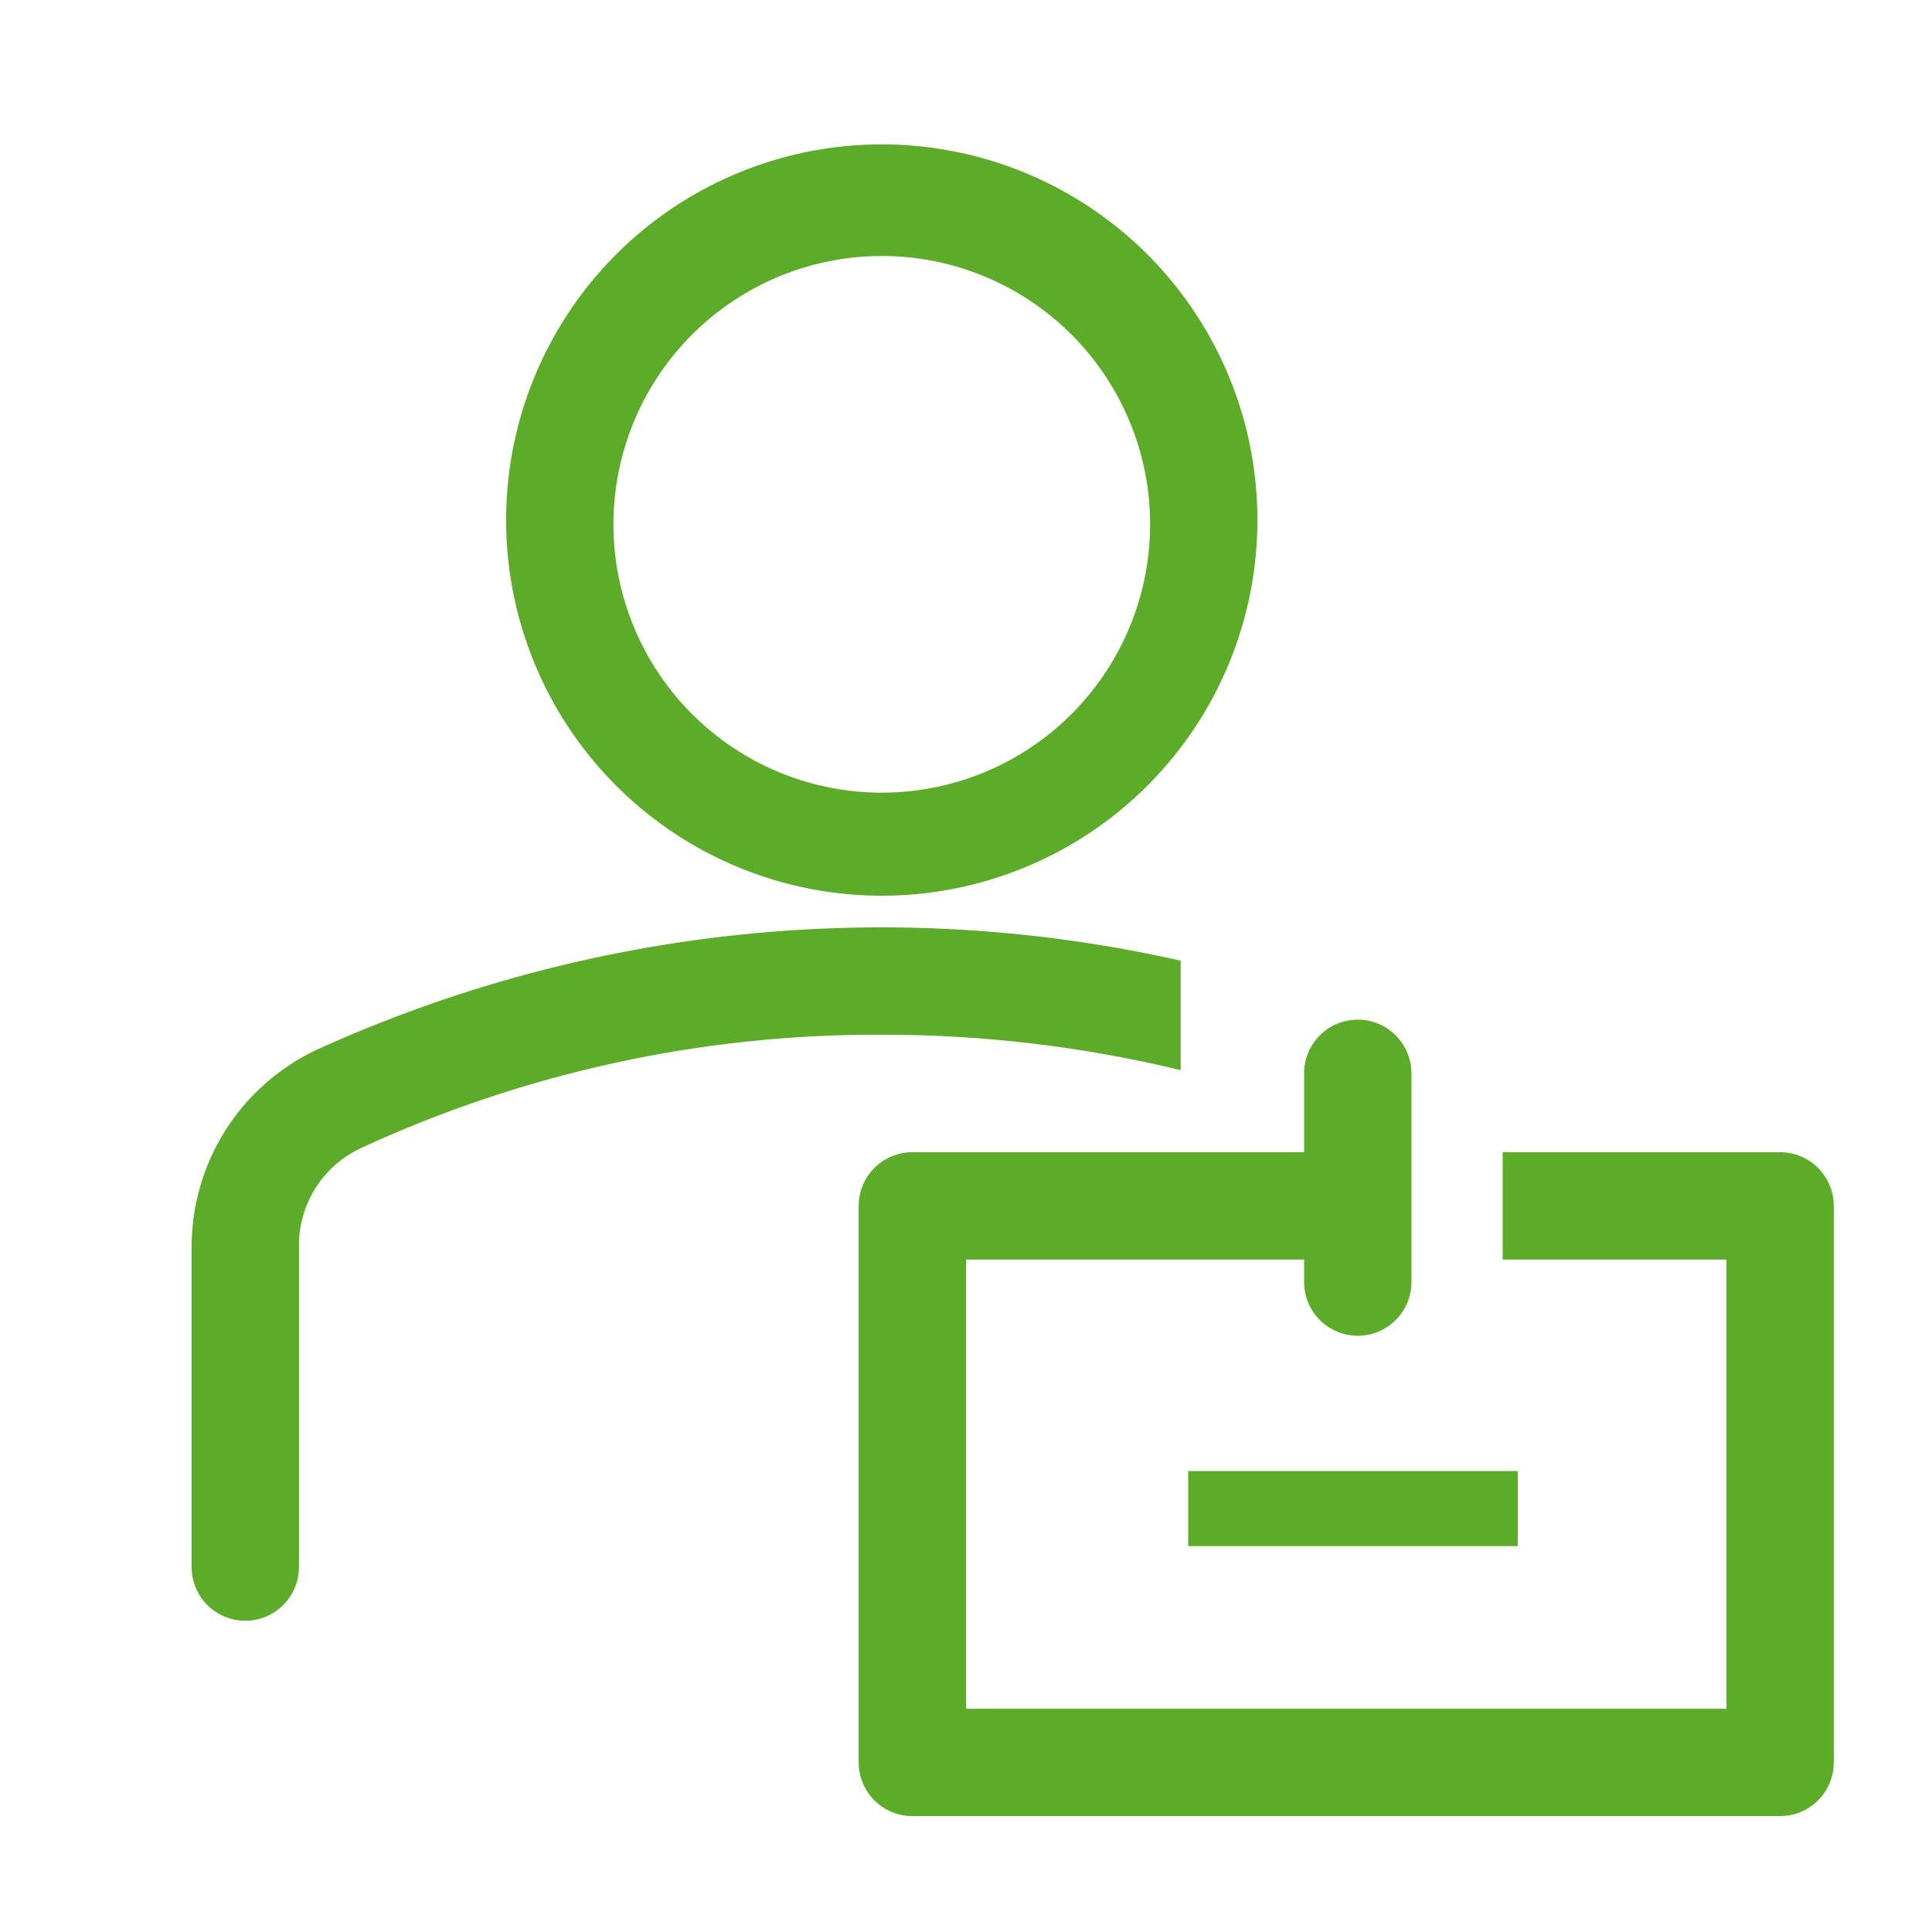
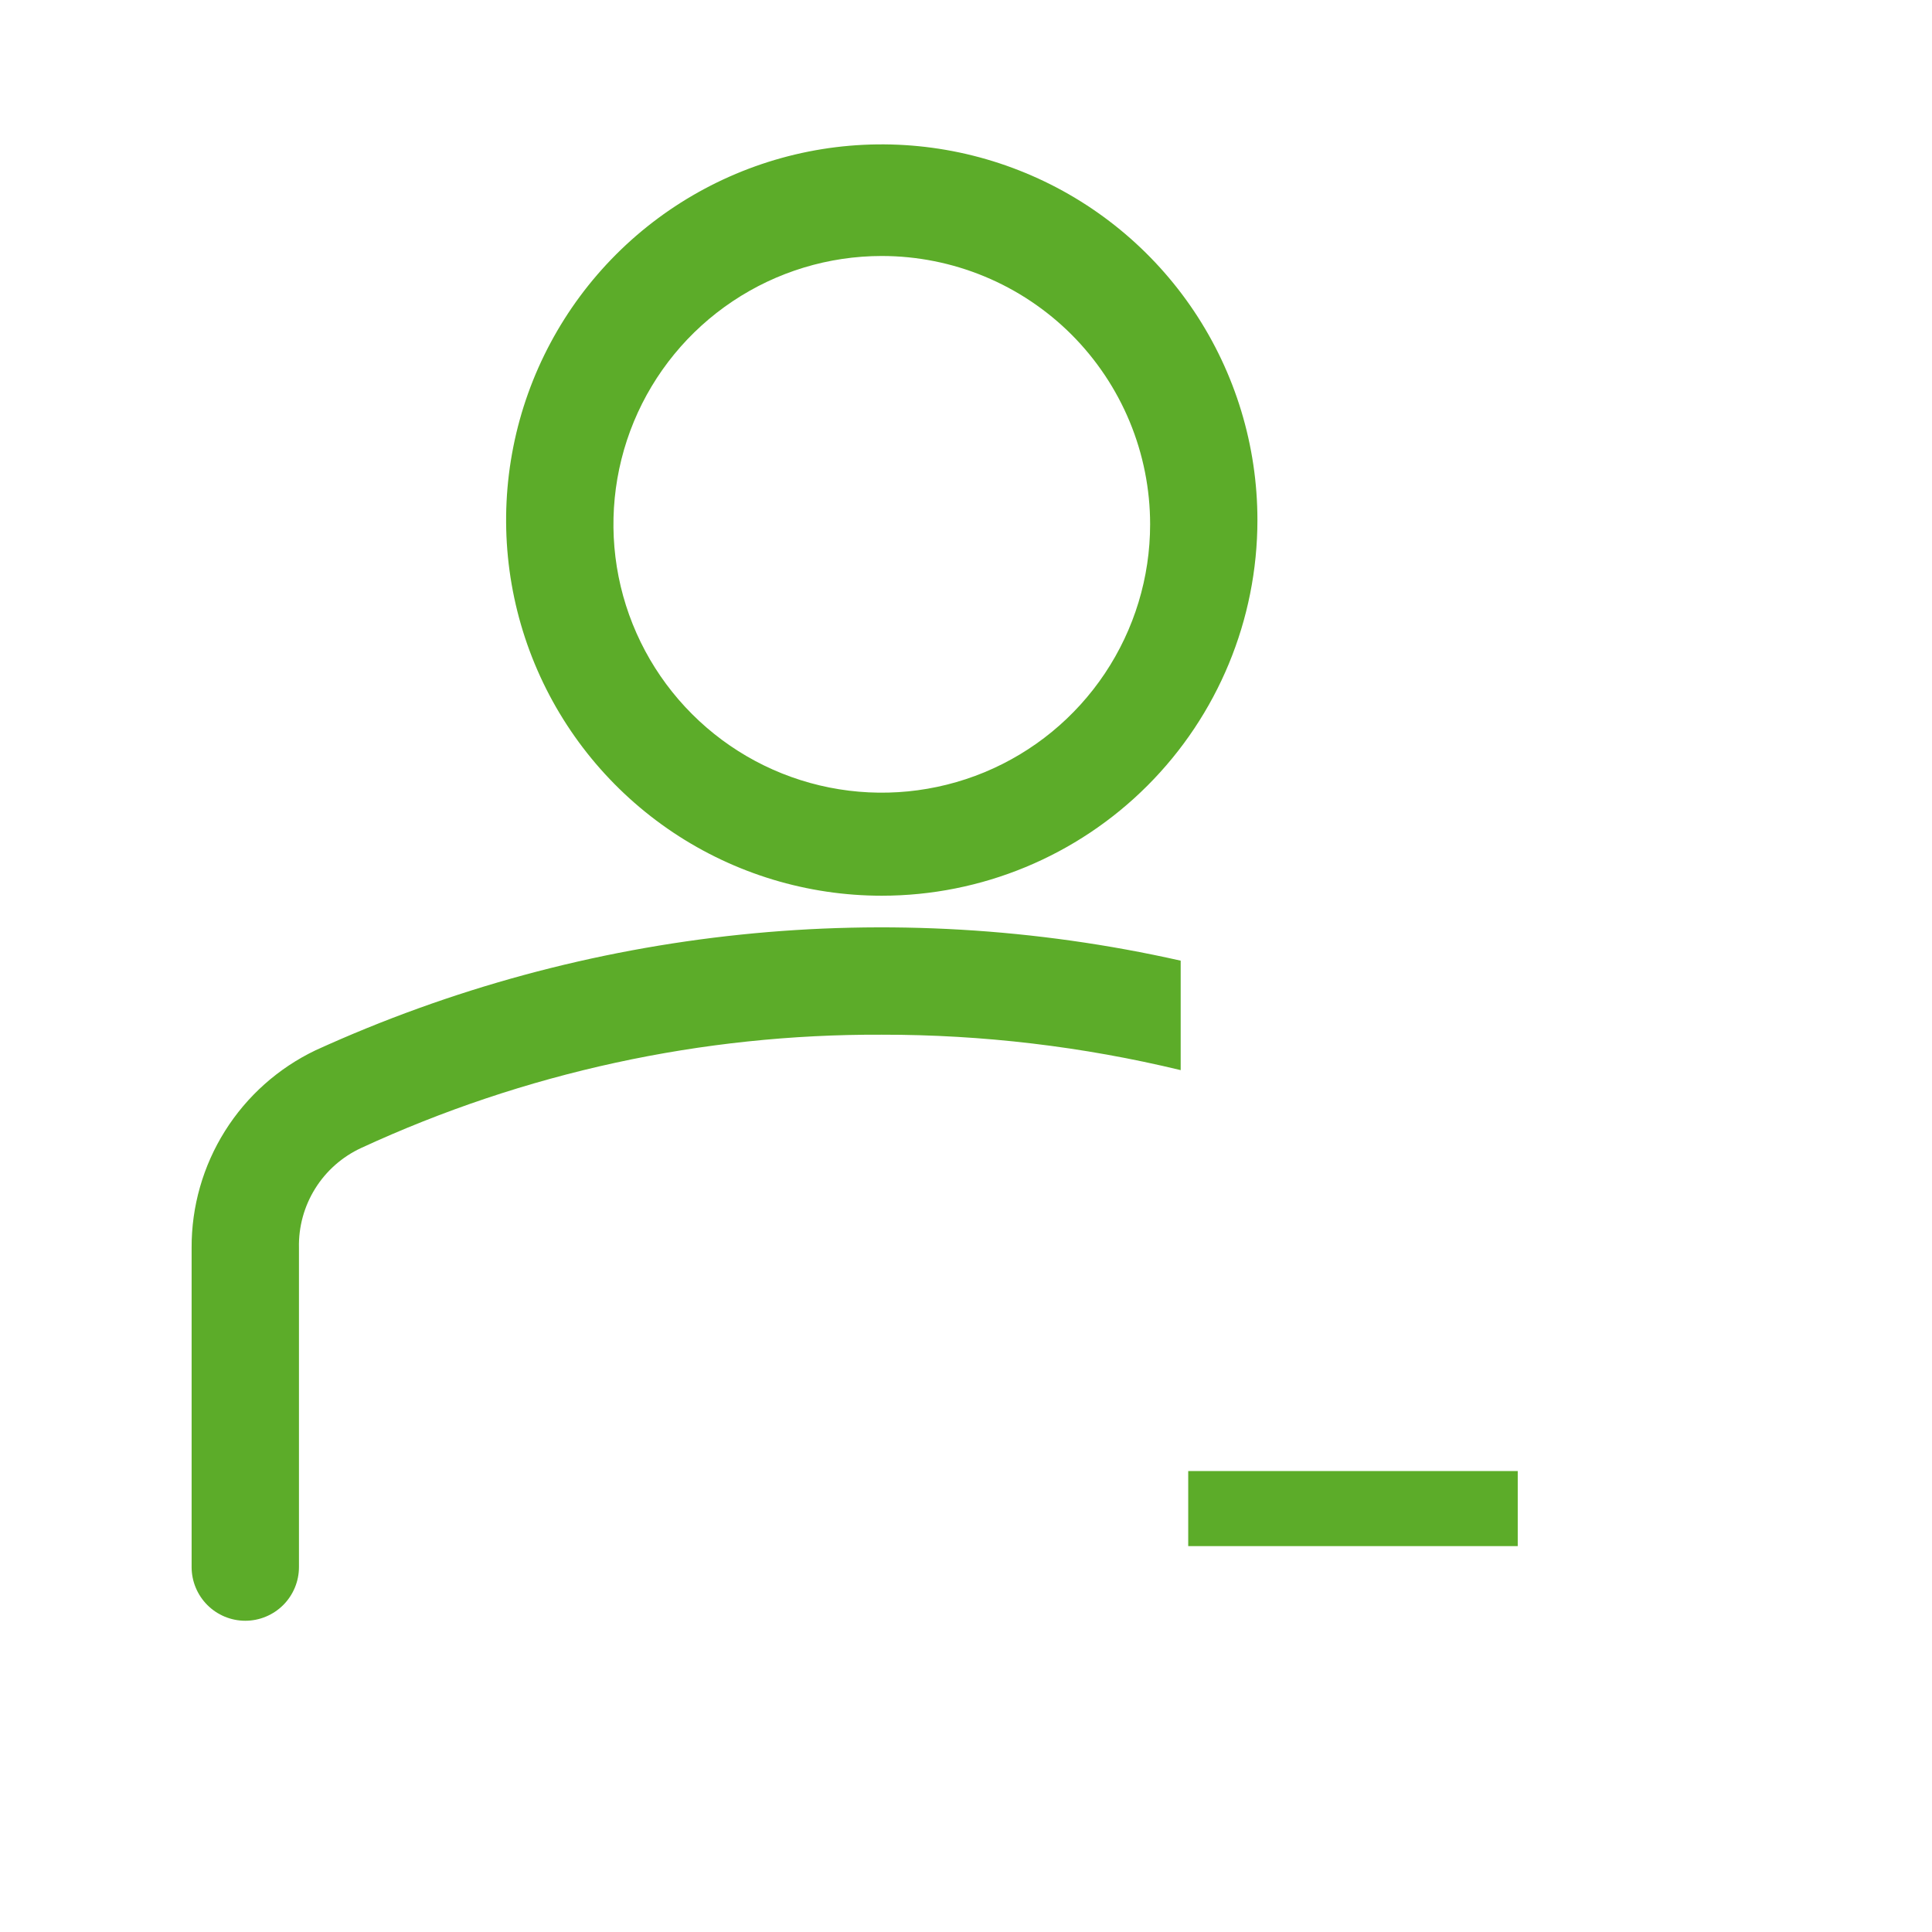
<svg xmlns="http://www.w3.org/2000/svg" width="50" height="50" viewBox="0 0 50 50" fill="none">
  <path d="M22.82 23.181C20.897 23.181 19.018 22.611 17.419 21.543C15.82 20.474 14.574 18.956 13.838 17.179C13.102 15.403 12.91 13.448 13.285 11.562C13.66 9.676 14.586 7.944 15.945 6.584C17.305 5.224 19.038 4.299 20.923 3.923C22.809 3.548 24.764 3.741 26.541 4.477C28.317 5.212 29.836 6.459 30.904 8.057C31.972 9.656 32.542 11.536 32.542 13.459C32.542 16.037 31.518 18.51 29.695 20.333C27.872 22.157 25.399 23.181 22.82 23.181ZM22.82 6.625C21.447 6.625 20.104 7.033 18.962 7.796C17.82 8.559 16.93 9.643 16.404 10.912C15.879 12.181 15.741 13.578 16.009 14.925C16.277 16.272 16.939 17.509 17.91 18.48C18.881 19.452 20.118 20.113 21.465 20.381C22.812 20.649 24.209 20.511 25.478 19.986C26.747 19.46 27.831 18.57 28.594 17.428C29.357 16.286 29.765 14.943 29.765 13.57C29.765 12.658 29.585 11.755 29.236 10.912C28.887 10.07 28.375 9.304 27.731 8.659C27.086 8.015 26.32 7.503 25.478 7.154C24.635 6.805 23.732 6.625 22.82 6.625ZM30.556 24.862C23.04 23.169 15.177 23.984 8.167 27.181C7.203 27.642 6.39 28.366 5.822 29.271C5.254 30.176 4.955 31.224 4.959 32.292V40.556C4.959 40.738 4.995 40.919 5.065 41.087C5.135 41.256 5.237 41.409 5.366 41.538C5.495 41.667 5.648 41.769 5.816 41.839C5.985 41.909 6.166 41.945 6.348 41.945C6.53 41.945 6.711 41.909 6.879 41.839C7.048 41.769 7.201 41.667 7.33 41.538C7.459 41.409 7.561 41.256 7.631 41.087C7.701 40.919 7.737 40.738 7.737 40.556V32.292C7.725 31.751 7.871 31.219 8.157 30.76C8.443 30.301 8.857 29.936 9.348 29.709C13.57 27.759 18.169 26.758 22.82 26.778C25.426 26.775 28.023 27.083 30.556 27.695V24.862ZM30.751 38.07H39.279V40.014H30.751V38.07Z" fill="#5CAC29" />
-   <path d="M46.069 29.819H38.889V32.597H44.681V44.222H25V32.597H33.75V33.18C33.75 33.549 33.896 33.902 34.157 34.162C34.417 34.423 34.77 34.569 35.139 34.569C35.507 34.569 35.861 34.423 36.121 34.162C36.381 33.902 36.528 33.549 36.528 33.18V27.778C36.528 27.409 36.381 27.056 36.121 26.796C35.861 26.535 35.507 26.389 35.139 26.389C34.77 26.389 34.417 26.535 34.157 26.796C33.896 27.056 33.75 27.409 33.75 27.778V29.819H23.611C23.243 29.819 22.889 29.966 22.629 30.226C22.369 30.486 22.222 30.84 22.222 31.208V45.611C22.222 45.979 22.369 46.333 22.629 46.593C22.889 46.853 23.243 47 23.611 47H46.069C46.438 47 46.791 46.853 47.051 46.593C47.312 46.333 47.458 45.979 47.458 45.611V31.208C47.458 30.84 47.312 30.486 47.051 30.226C46.791 29.966 46.438 29.819 46.069 29.819Z" fill="#5CAC29" />
</svg>